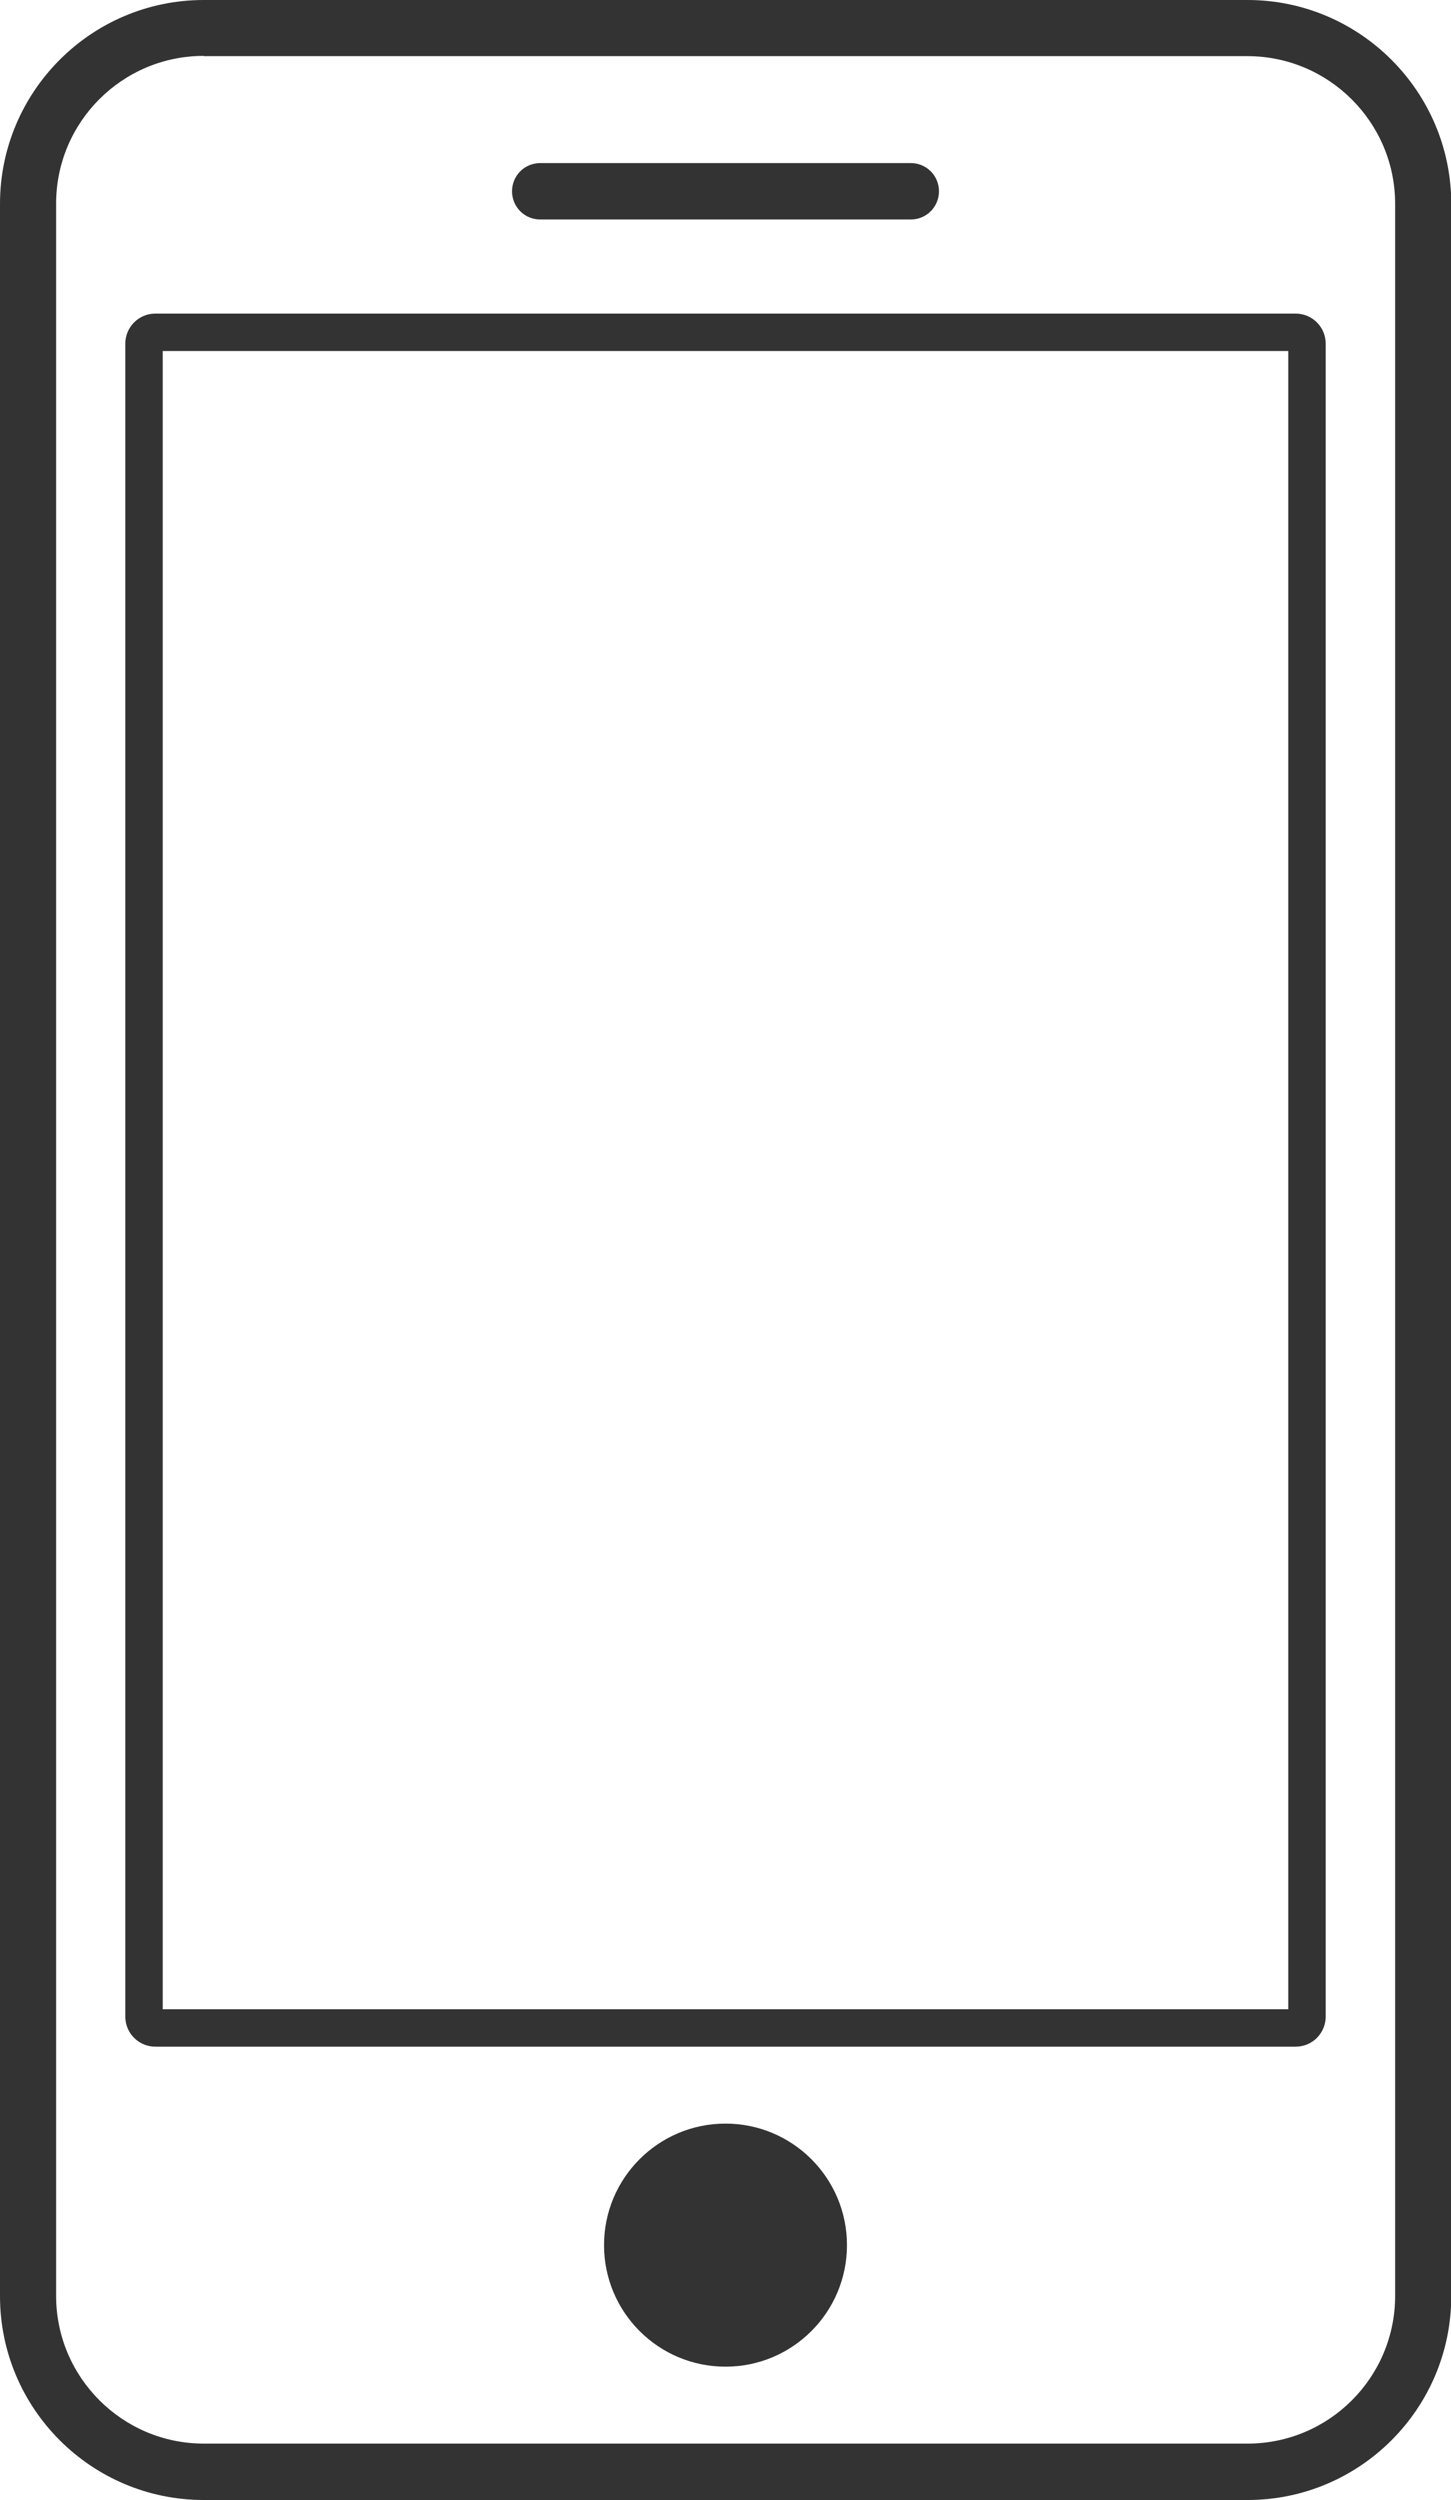
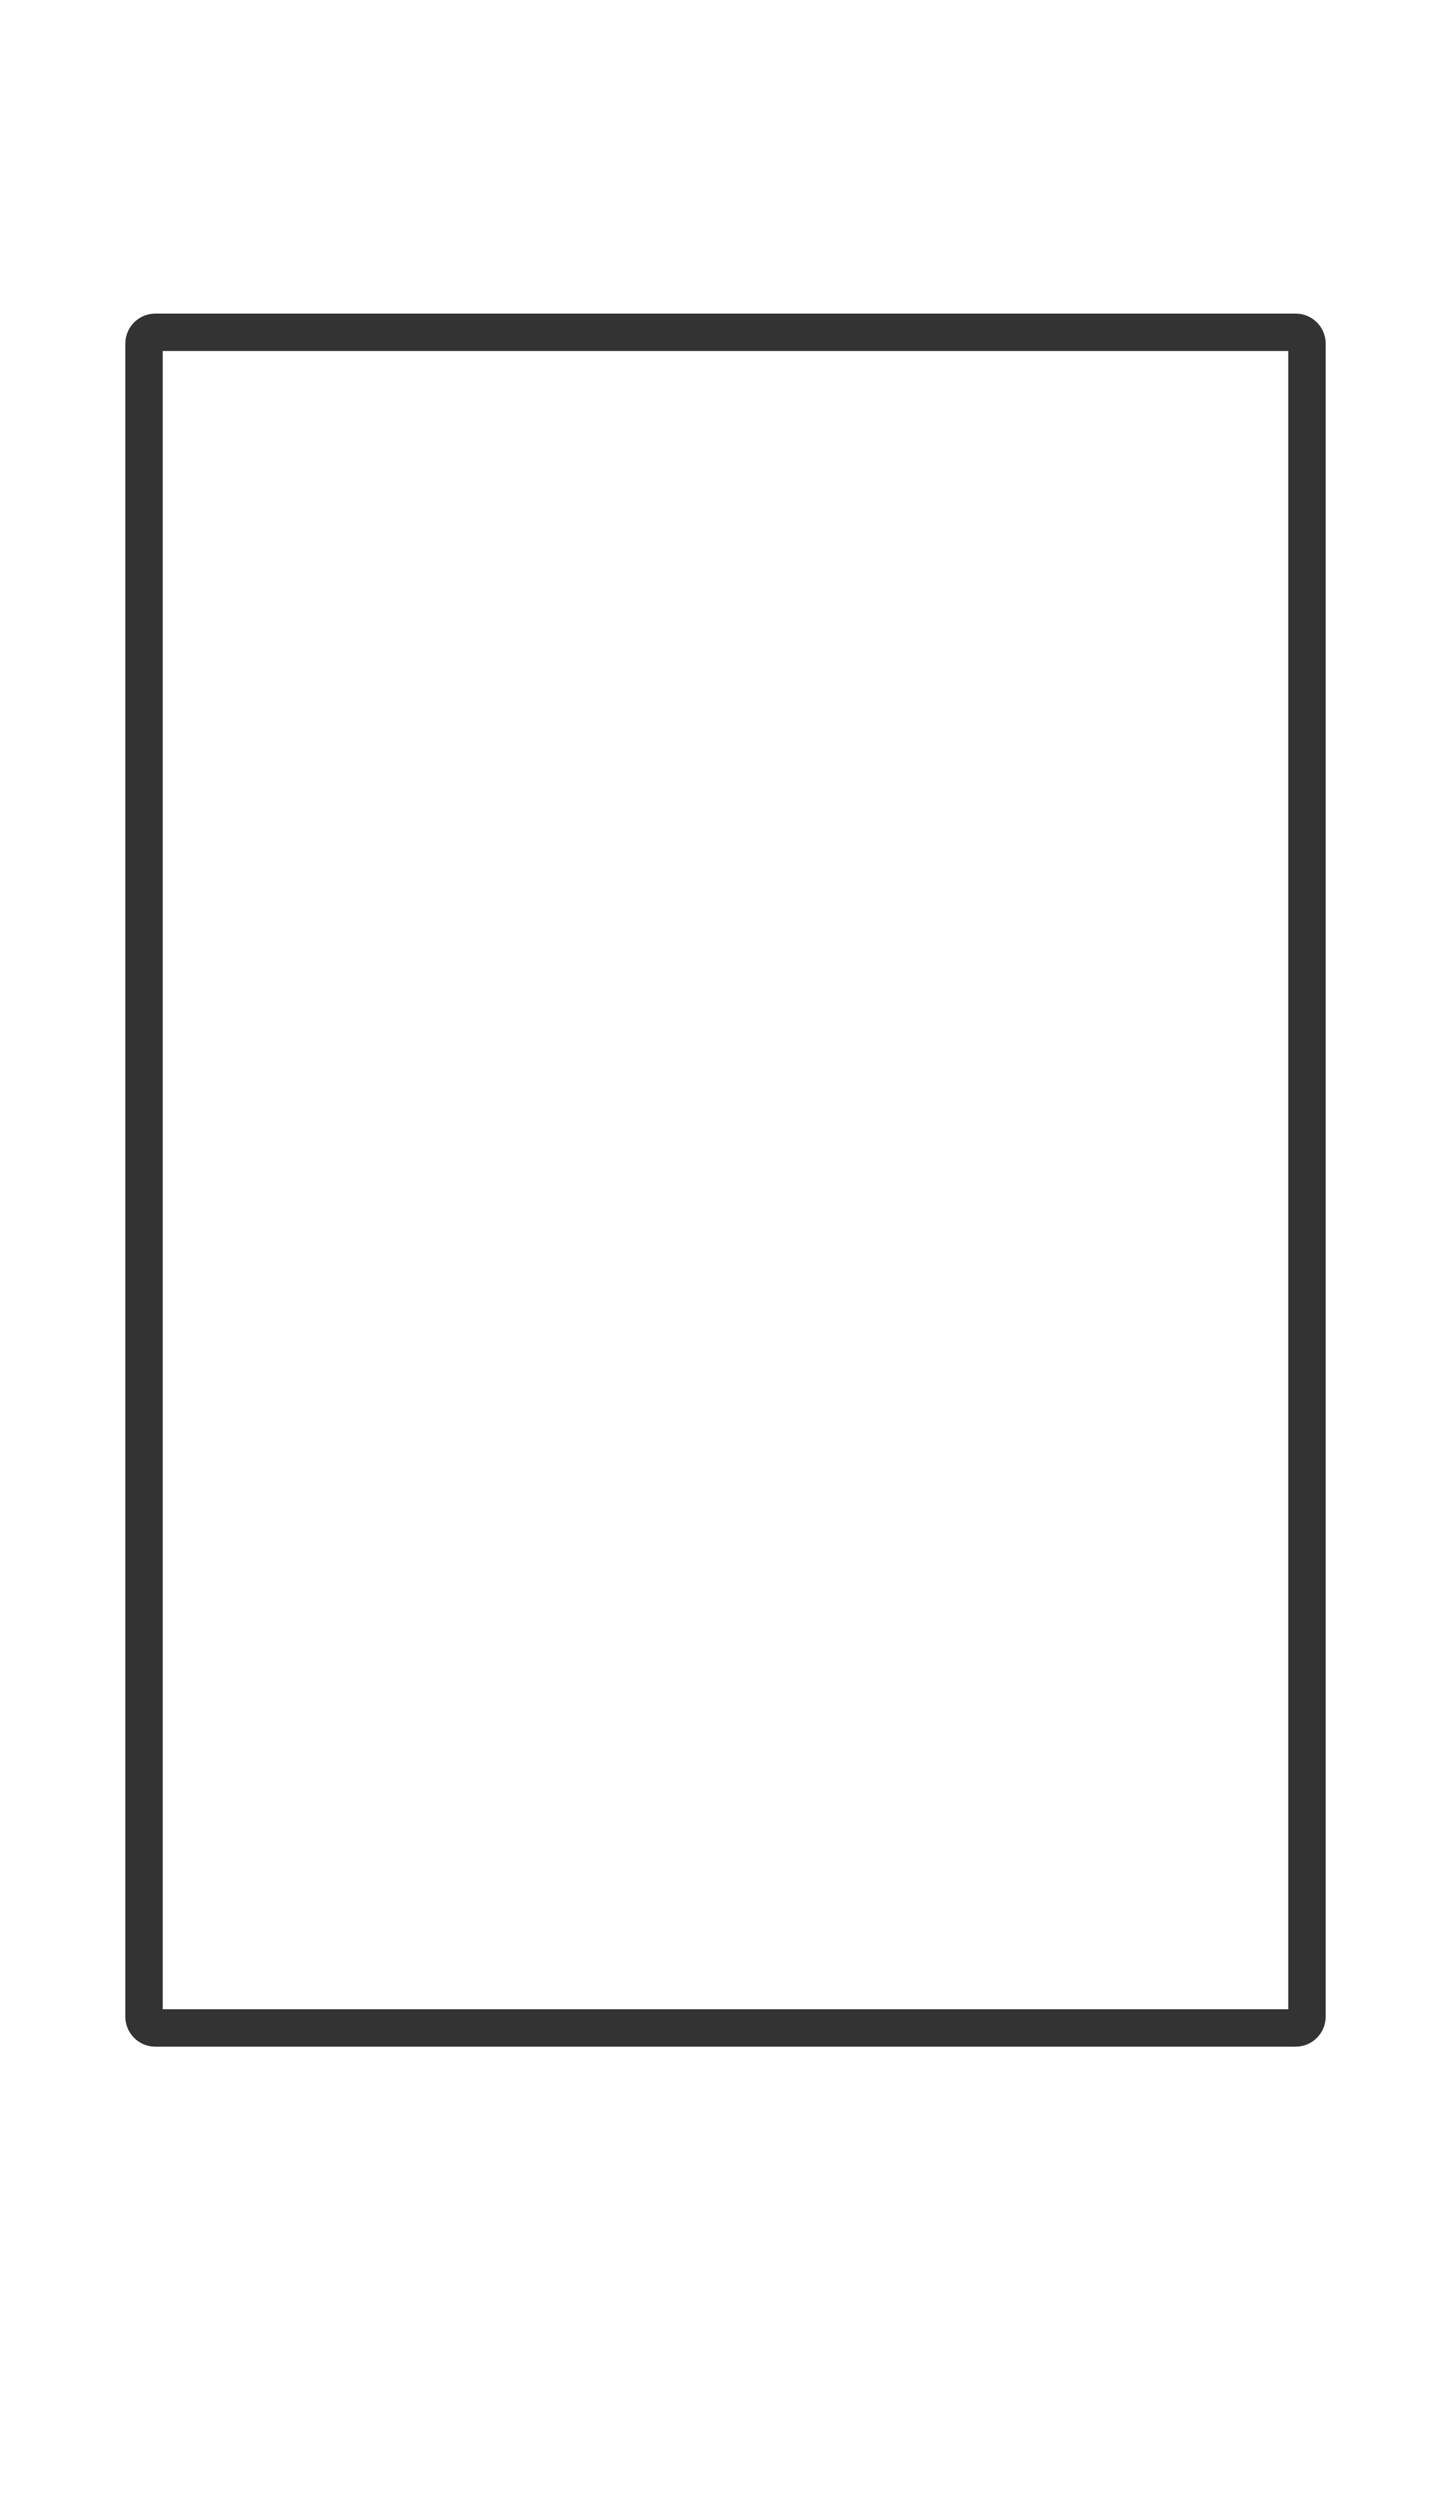
<svg xmlns="http://www.w3.org/2000/svg" id="_レイヤー_2" data-name="レイヤー_2" viewBox="0 0 56.62 97.5">
  <defs>
    <style>
      .cls-1 {
        fill: #333;
      }
    </style>
  </defs>
  <g id="_レイアウト" data-name="レイアウト">
    <g>
-       <path class="cls-1" d="M48.67,97.5H7.95c-4.38,0-7.95-3.56-7.95-7.95V7.95C0,3.57,3.56,0,7.95,0h40.73c4.38,0,7.95,3.57,7.95,7.95v81.6c0,4.38-3.56,7.95-7.95,7.95ZM7.95,2.18c-3.18,0-5.76,2.58-5.76,5.76v81.6c0,3.18,2.59,5.76,5.76,5.76h40.73c3.18,0,5.76-2.58,5.76-5.76V7.95c0-3.18-2.59-5.76-5.76-5.76H7.95Z" />
-       <circle class="cls-1" cx="28.31" cy="87.56" r="4.74" />
      <path class="cls-1" d="M50.56,79.82H6.06c-.64,0-1.17-.52-1.17-1.17V13.4c0-.64.52-1.17,1.17-1.17h44.5c.64,0,1.17.52,1.17,1.17v65.25c0,.64-.52,1.17-1.17,1.17ZM6.35,78.36h43.92V13.69H6.35v64.67Z" />
-       <path class="cls-1" d="M35.54,8.56h-14.46c-.61,0-1.1-.49-1.1-1.1s.49-1.1,1.1-1.1h14.46c.61,0,1.1.49,1.1,1.1s-.49,1.1-1.1,1.1Z" />
    </g>
  </g>
</svg>